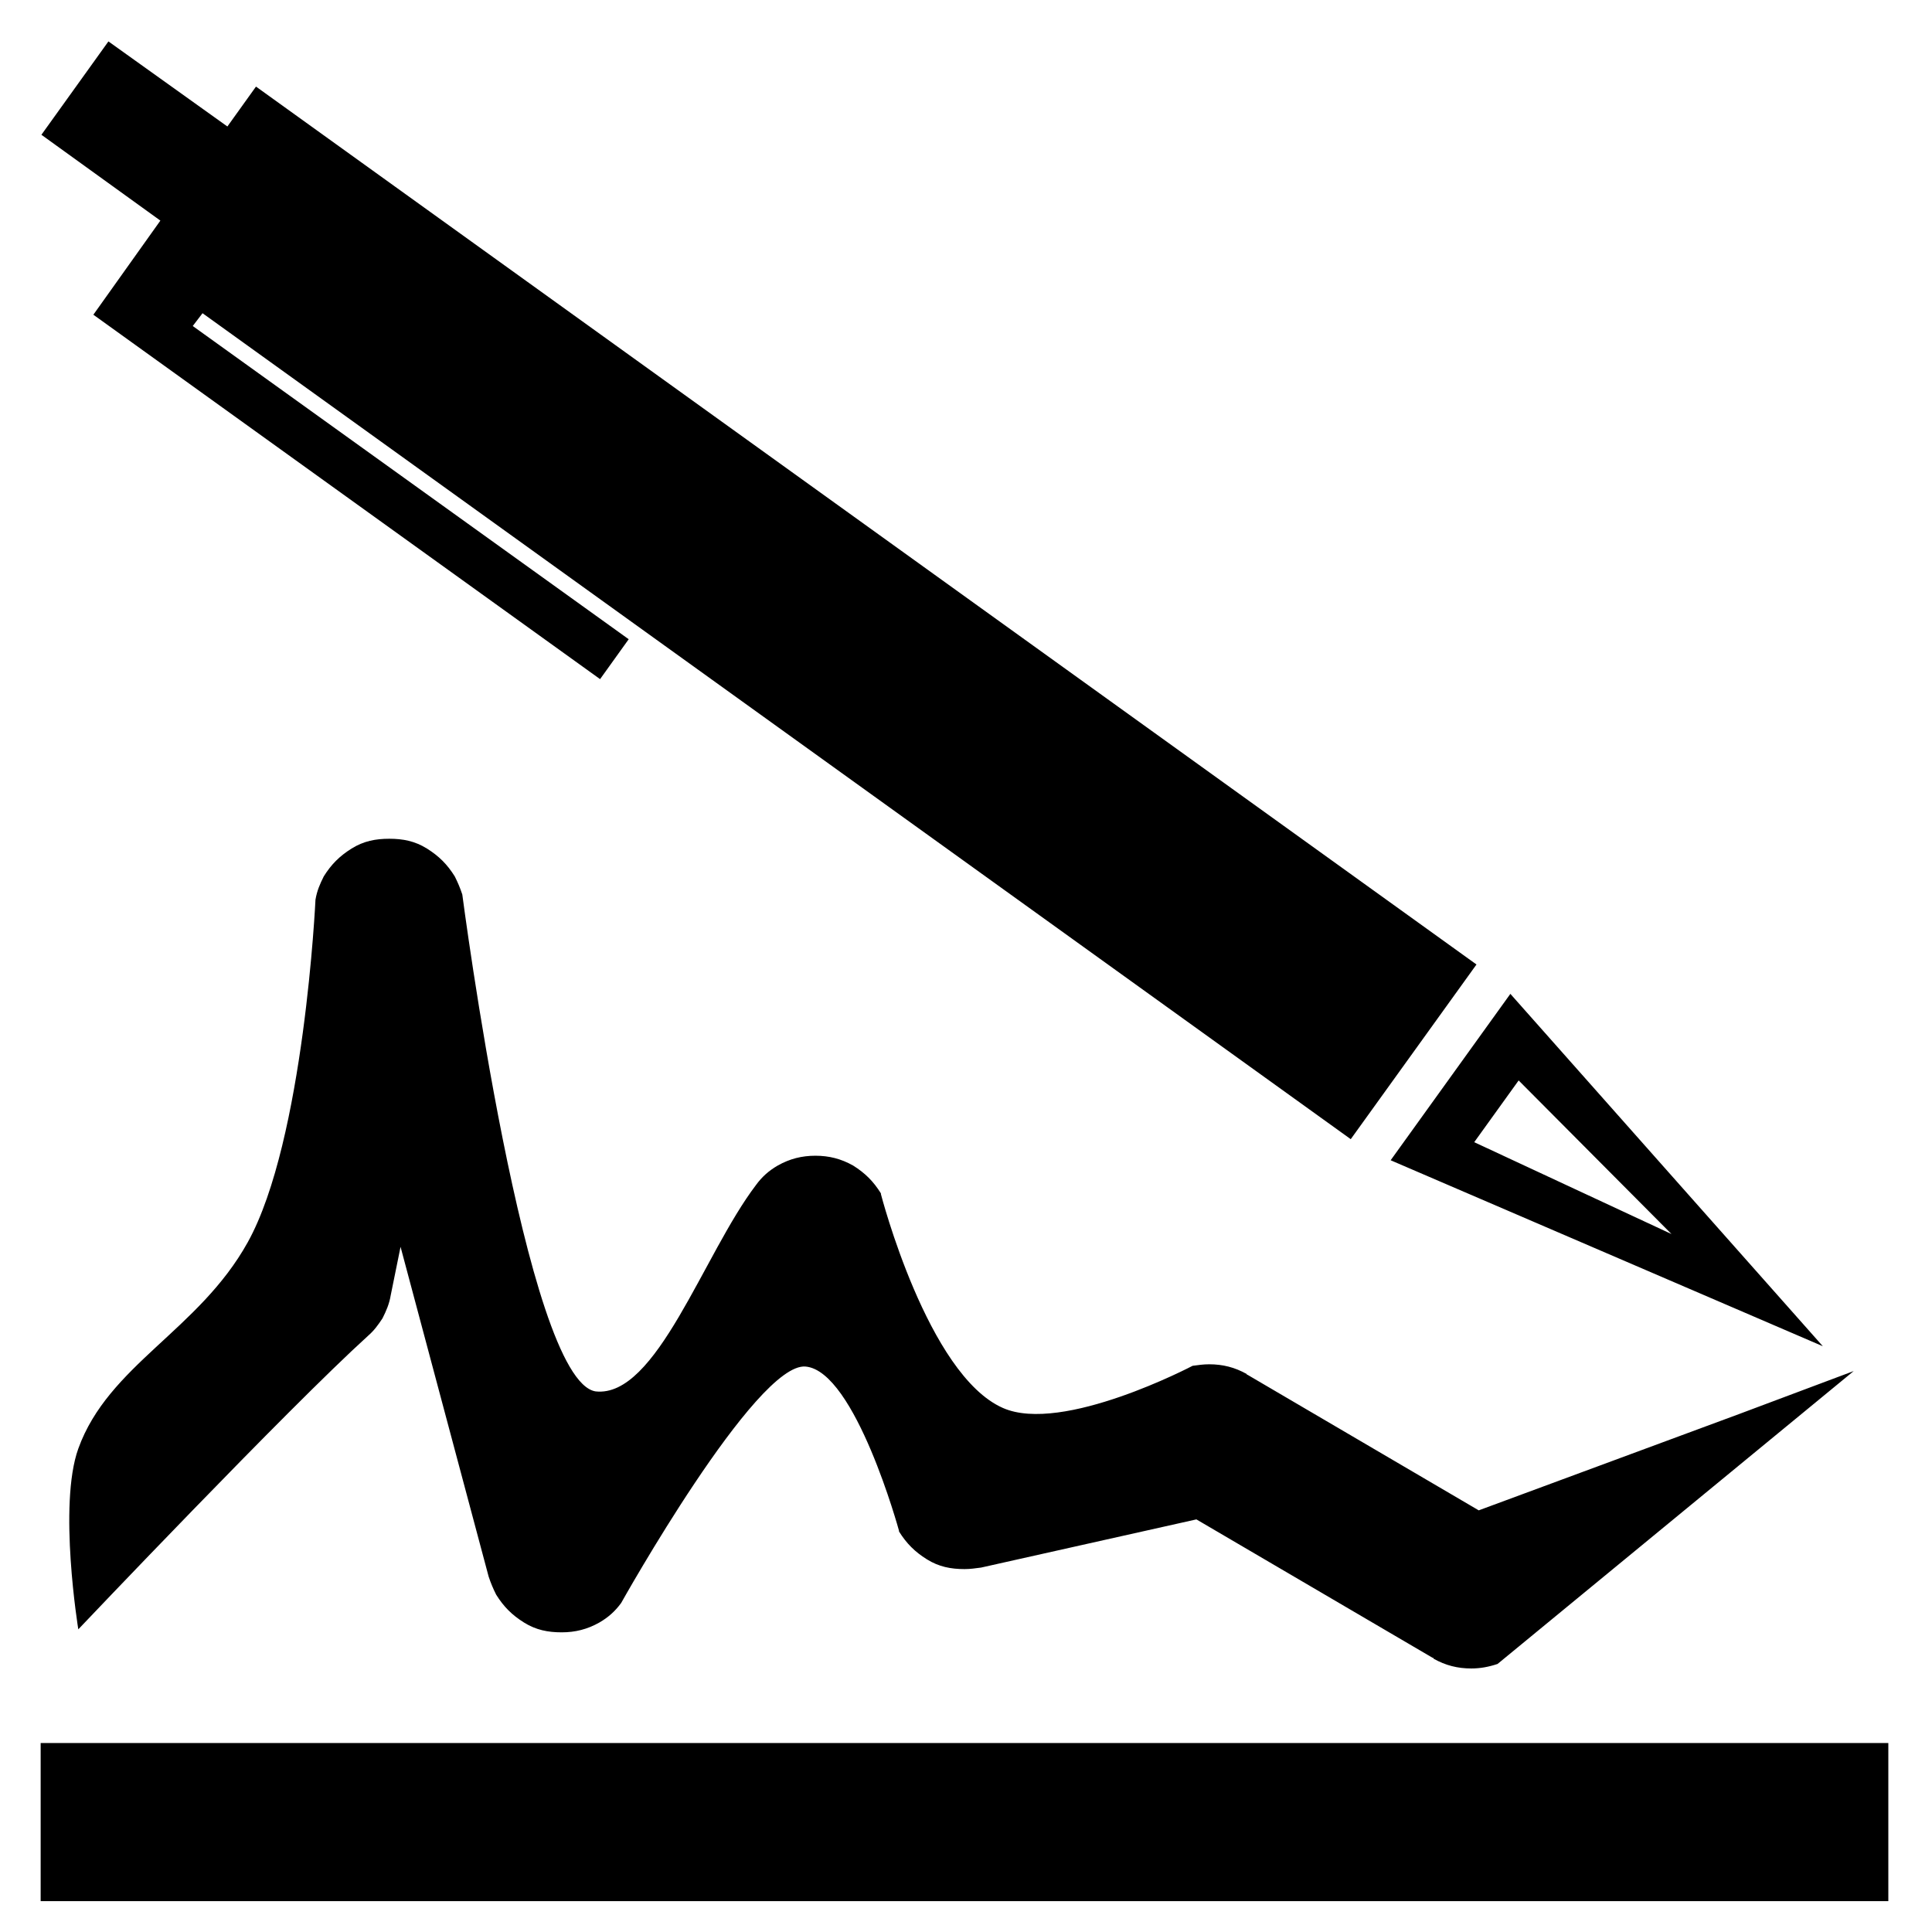
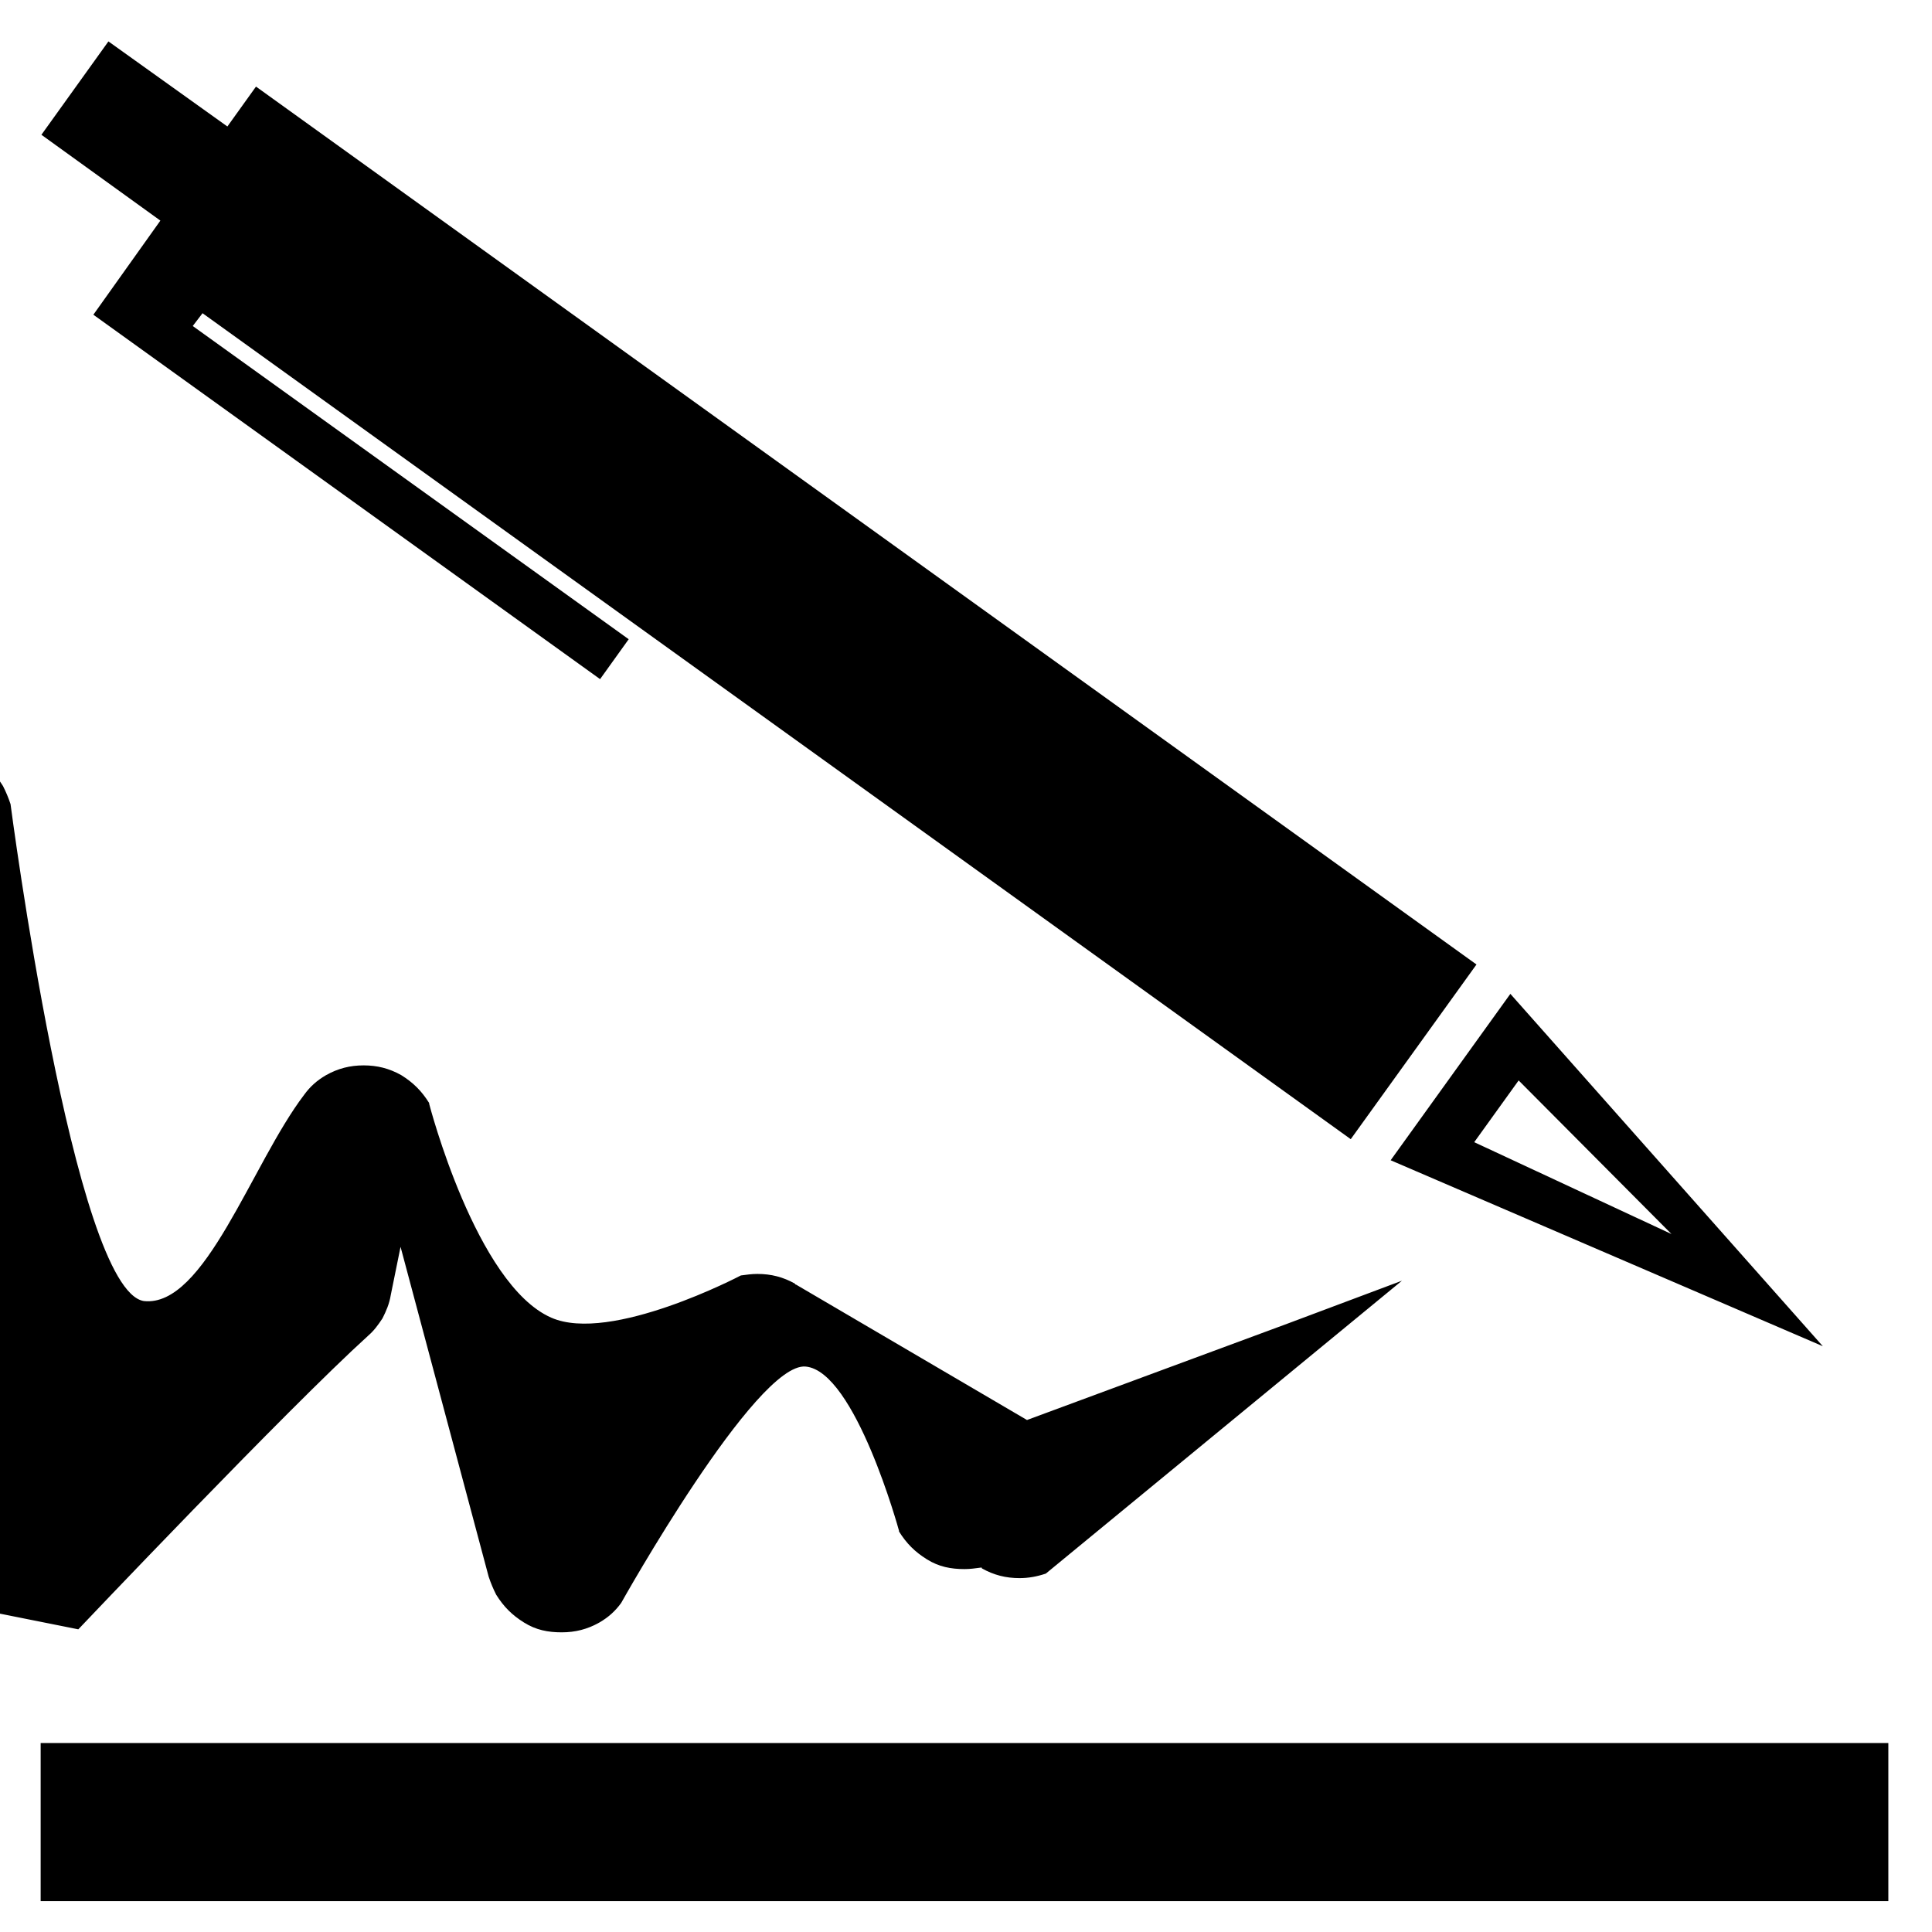
<svg xmlns="http://www.w3.org/2000/svg" version="1.2" width="96.983" height="96.983" viewBox="0 0 2566 2566" preserveAspectRatio="xMidYMid" fill-rule="evenodd" stroke-width="28.222" stroke-linejoin="round">
-   <path d="M340 115l-38 53L144 55 55 179l158 114-89 125 673 484 38-53-579-416 13-17 1525 1097 167-232L340 115zm1880 1524l-262-122 59-82 203 204zm201 149l-415-468-159 221 574 247zM104 2164s278-293 385-390c8-7 13-14 19-23 5-10 9-19 11-31l13-64 117 438c3 9 6 16 10 24 10 16 21 27 37 37s32 13 50 13 34-4 50-13c12-7 21-15 29-26 0 0 179-320 245-314s124 218 124 218v1c10 16 21 27 37 37s32 13 50 13c8 0 14-1 22-2l286-64 314 184c1 0 1 0 1 1 16 9 32 13 50 13 12 0 23-2 35-6l473-389-152 57-346 128-307-180c-1 0-1 0-1-1-16-9-32-13-50-13-8 0-14 1-22 2 0 0-173 91-252 56-100-44-162-284-162-284v-1c-10-16-21-27-37-37-16-9-32-13-50-13s-34 4-50 13c-12 7-21 15-29 26-70 92-132 283-213 274-93-15-177-660-177-660-3-9-6-16-10-24-10-16-21-27-37-37s-32-13-50-13-34 3-50 13-27 21-37 37c-5 10-9 19-11 31 0 0-15 320-90 455-65 117-185 163-225 274-27 75 0 240 0 240zm1177 361H54v-210h2454v210H1281z" />
+   <path d="M340 115l-38 53L144 55 55 179l158 114-89 125 673 484 38-53-579-416 13-17 1525 1097 167-232L340 115zm1880 1524l-262-122 59-82 203 204zm201 149l-415-468-159 221 574 247zM104 2164s278-293 385-390c8-7 13-14 19-23 5-10 9-19 11-31l13-64 117 438c3 9 6 16 10 24 10 16 21 27 37 37s32 13 50 13 34-4 50-13c12-7 21-15 29-26 0 0 179-320 245-314s124 218 124 218v1c10 16 21 27 37 37s32 13 50 13c8 0 14-1 22-2c1 0 1 0 1 1 16 9 32 13 50 13 12 0 23-2 35-6l473-389-152 57-346 128-307-180c-1 0-1 0-1-1-16-9-32-13-50-13-8 0-14 1-22 2 0 0-173 91-252 56-100-44-162-284-162-284v-1c-10-16-21-27-37-37-16-9-32-13-50-13s-34 4-50 13c-12 7-21 15-29 26-70 92-132 283-213 274-93-15-177-660-177-660-3-9-6-16-10-24-10-16-21-27-37-37s-32-13-50-13-34 3-50 13-27 21-37 37c-5 10-9 19-11 31 0 0-15 320-90 455-65 117-185 163-225 274-27 75 0 240 0 240zm1177 361H54v-210h2454v210H1281z" />
</svg>